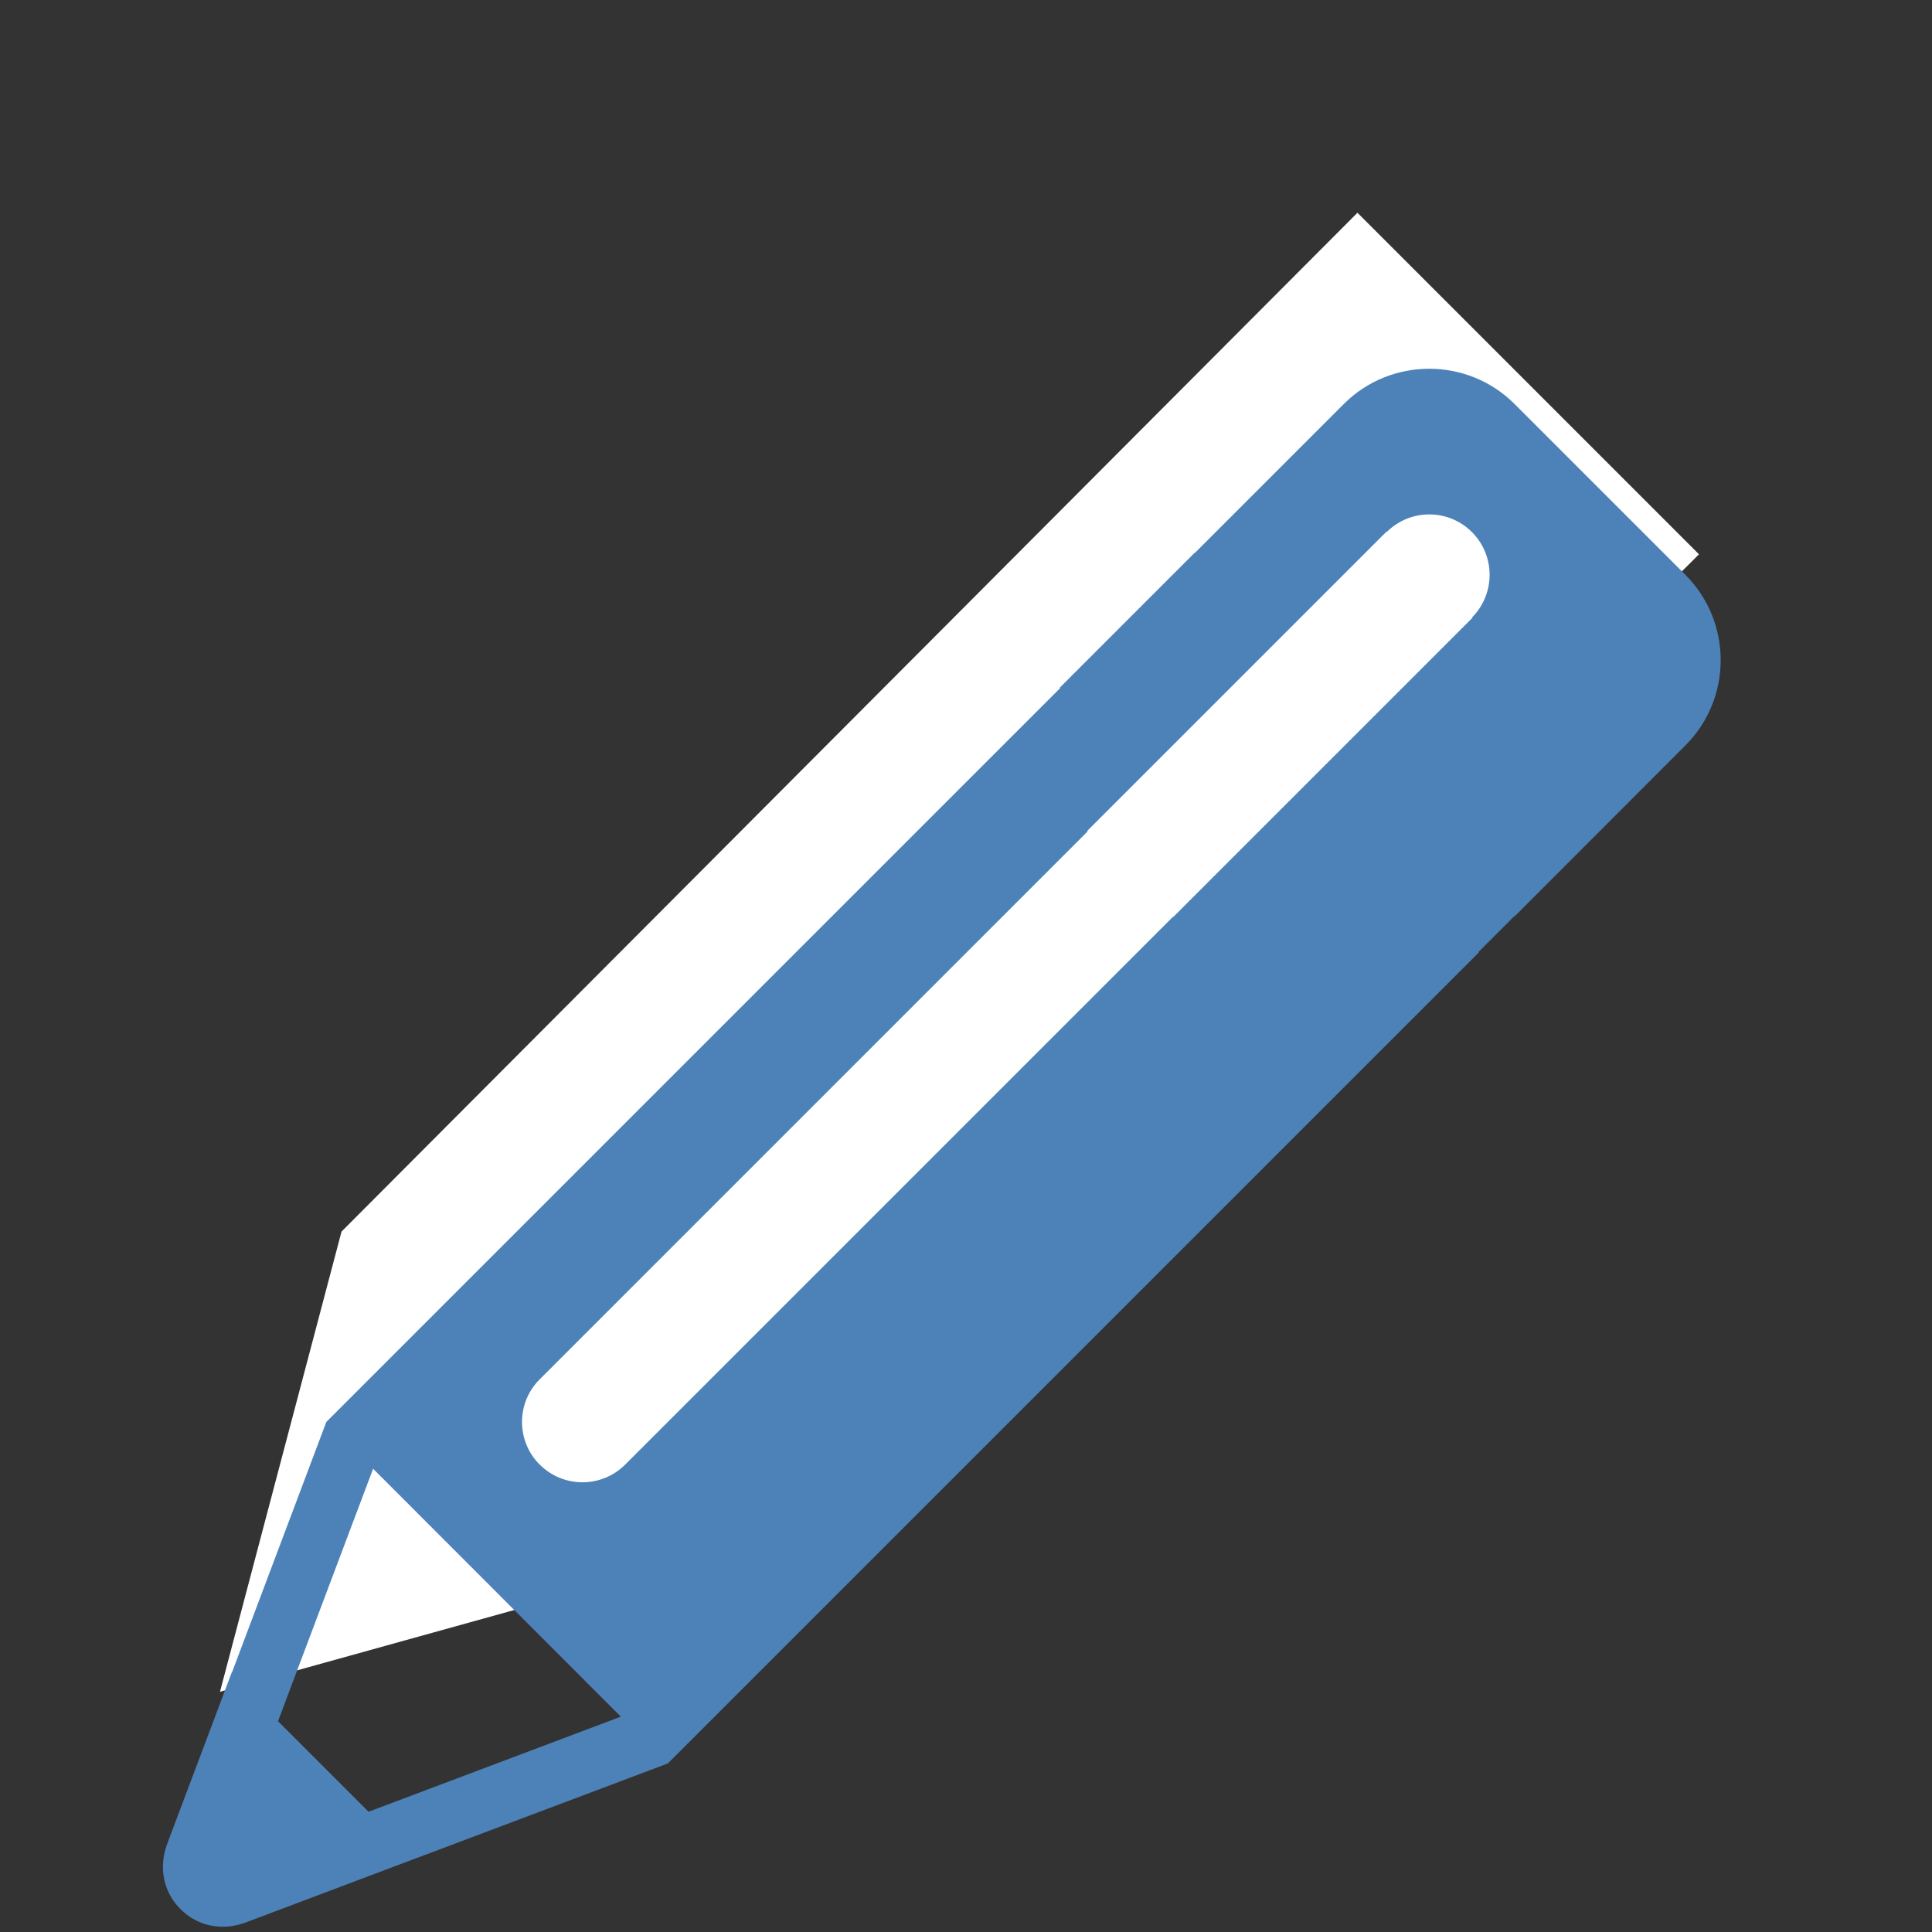
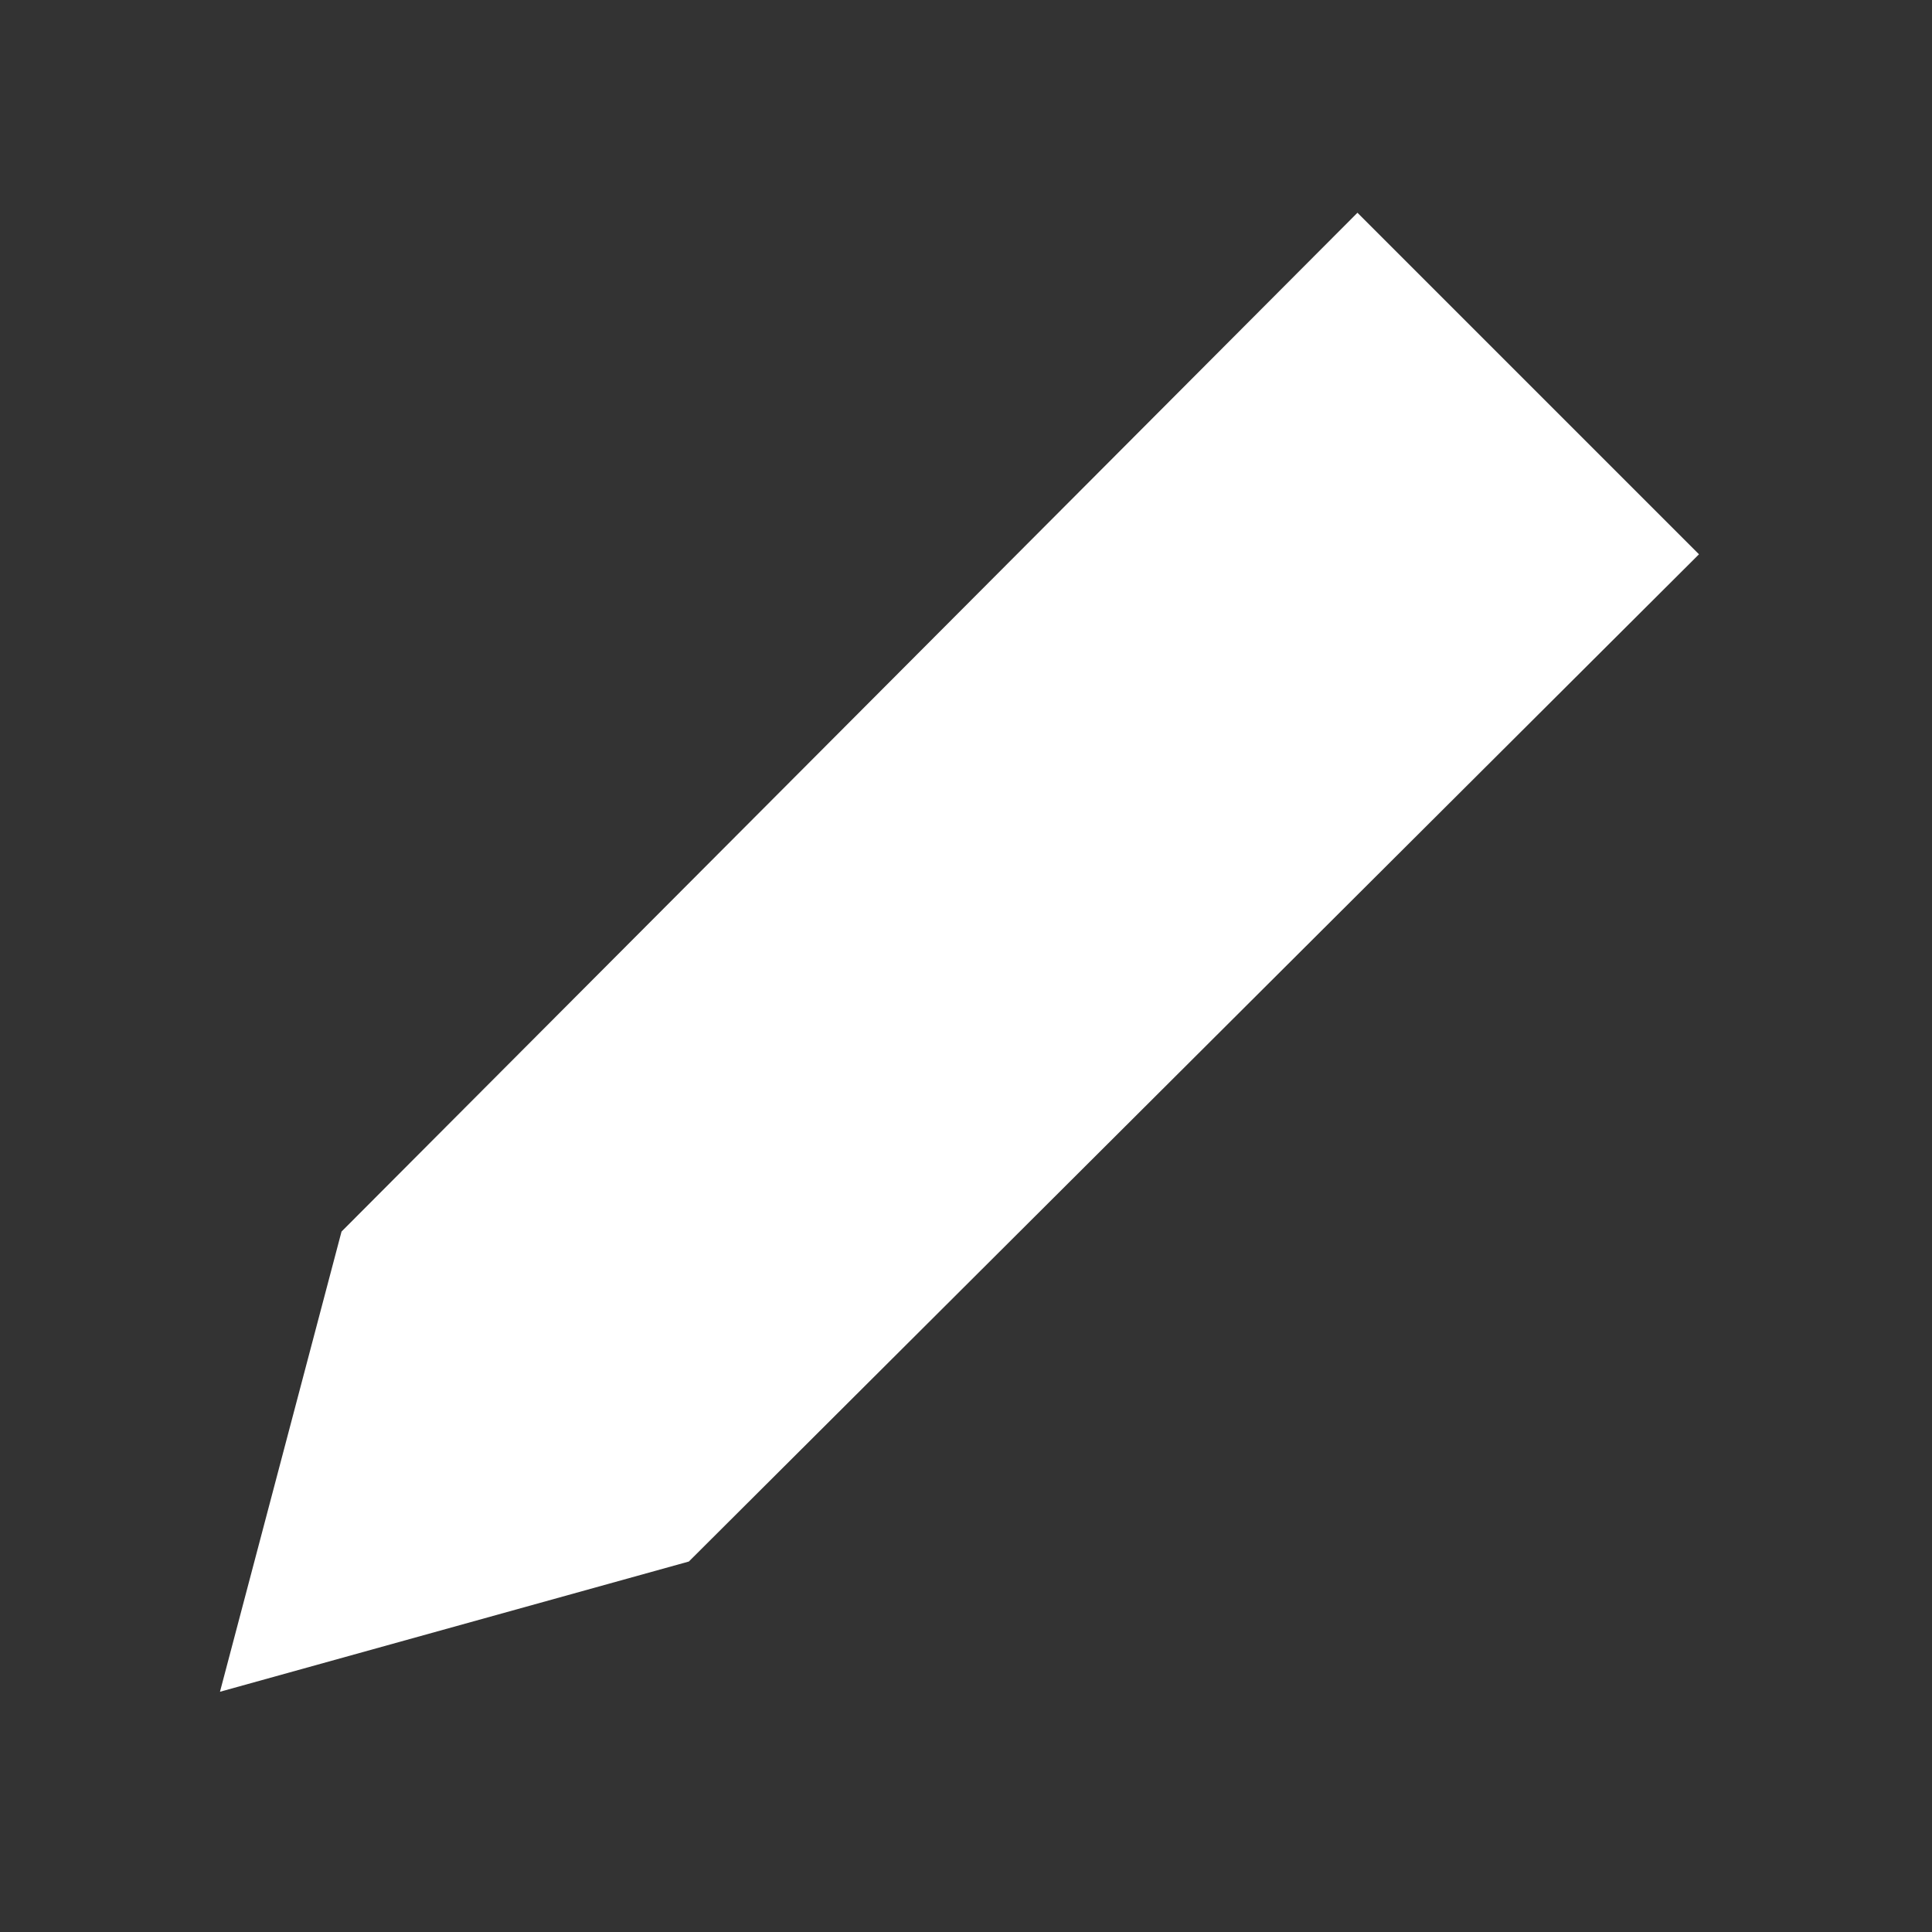
<svg xmlns="http://www.w3.org/2000/svg" xmlns:ns1="http://www.inkscape.org/namespaces/inkscape" xmlns:ns2="http://sodipodi.sourceforge.net/DTD/sodipodi-0.dtd" xml:space="preserve" width="1024px" height="1024px" shape-rendering="geometricPrecision" text-rendering="geometricPrecision" image-rendering="optimizeQuality" fill-rule="nonzero" clip-rule="evenodd" viewBox="0 0 10240 10240" id="svg2" version="1.1" ns1:version="0.92.2 (5c3e80d, 2017-08-06)" ns2:docname="OpenValues.svg">
  <rect x="0" y="0" width="10240" height="10240" fill="#333333" stroke="none" />
  <defs id="defs13" />
  <ns2:namedview pagecolor="#ffffff" bordercolor="#666666" borderopacity="1" objecttolerance="10" gridtolerance="10" guidetolerance="10" ns1:pageopacity="0" ns1:pageshadow="2" ns1:window-width="1920" ns1:window-height="1137" id="namedview11" showgrid="false" ns1:zoom="0.65186406" ns1:cx="-282.19908" ns1:cy="537.62436" ns1:window-x="-8" ns1:window-y="-8" ns1:window-maximized="1" ns1:current-layer="svg2" />
  <title id="title4">pencil icon</title>
  <desc id="desc6">pencil icon from the IconExperience.com O-Collection. Copyright by INCORS GmbH (www.incors.com).</desc>
  <path style="opacity:1;fill:#ffffff;fill-opacity:1;stroke:none;stroke-opacity:1" d="M 7194.752,1127.671 1810.193,6527.569 1165.887,8966.728 3651.068,8276.4 9004.945,2937.864 Z" id="path4136" ns1:connector-curvature="0" />
-   <path style="fill:#4d82b8;fill-opacity:1" d="m 8027.482,2141.193 c -249,-249 -655.986,-249 -904.986,1e-4 l -789.294,789.294 -0.994,-0.994 -715.932,715.932 2.251,2.251 -3888.977,3888.977 -500.168,1327.869 -0.843,-0.843 -341.994,907.984 c -46,123 -22.995,254.02 70.007,347.02 93.001,93.001 225,116.994 348.001,69.993 l 896.824,-338.182 0.179,0.183 1338.006,-504.007 4299.03,-4299.029 -2.071,-2.072 189.662,-189.662 1.298,1.298 905.014,-906.008 c 250.001,-249.002 249.987,-655.002 -0.013,-905.002 z m -225.984,679.002 c 124.569,124.569 124.953,326.589 1.243,451.692 l 2.002,2.003 -1586.433,1586.433 -1.202,-1.201 -2903.557,2903.529 c -125.001,125.001 -327.99,125.001 -452.99,2e-4 -125.001,-124.001 -125.001,-327.996 10e-5,-451.997 l 2904.041,-2904.041 -2.375,-2.376 1586.433,-1586.433 1.616,1.616 c 125.06,-124.209 326.486,-123.963 451.222,0.773 z m -5823.949,4964.455 1313.009,1314.031 -1326.861,500.154 -0.153,-0.149 -9.999,3.978 -480.004,-480.004 4.005,-9.999 -0.178,-0.182 500.181,-1327.8 -0.01,-0.023 z" id="curve2-3" ns1:connector-curvature="0" />
</svg>